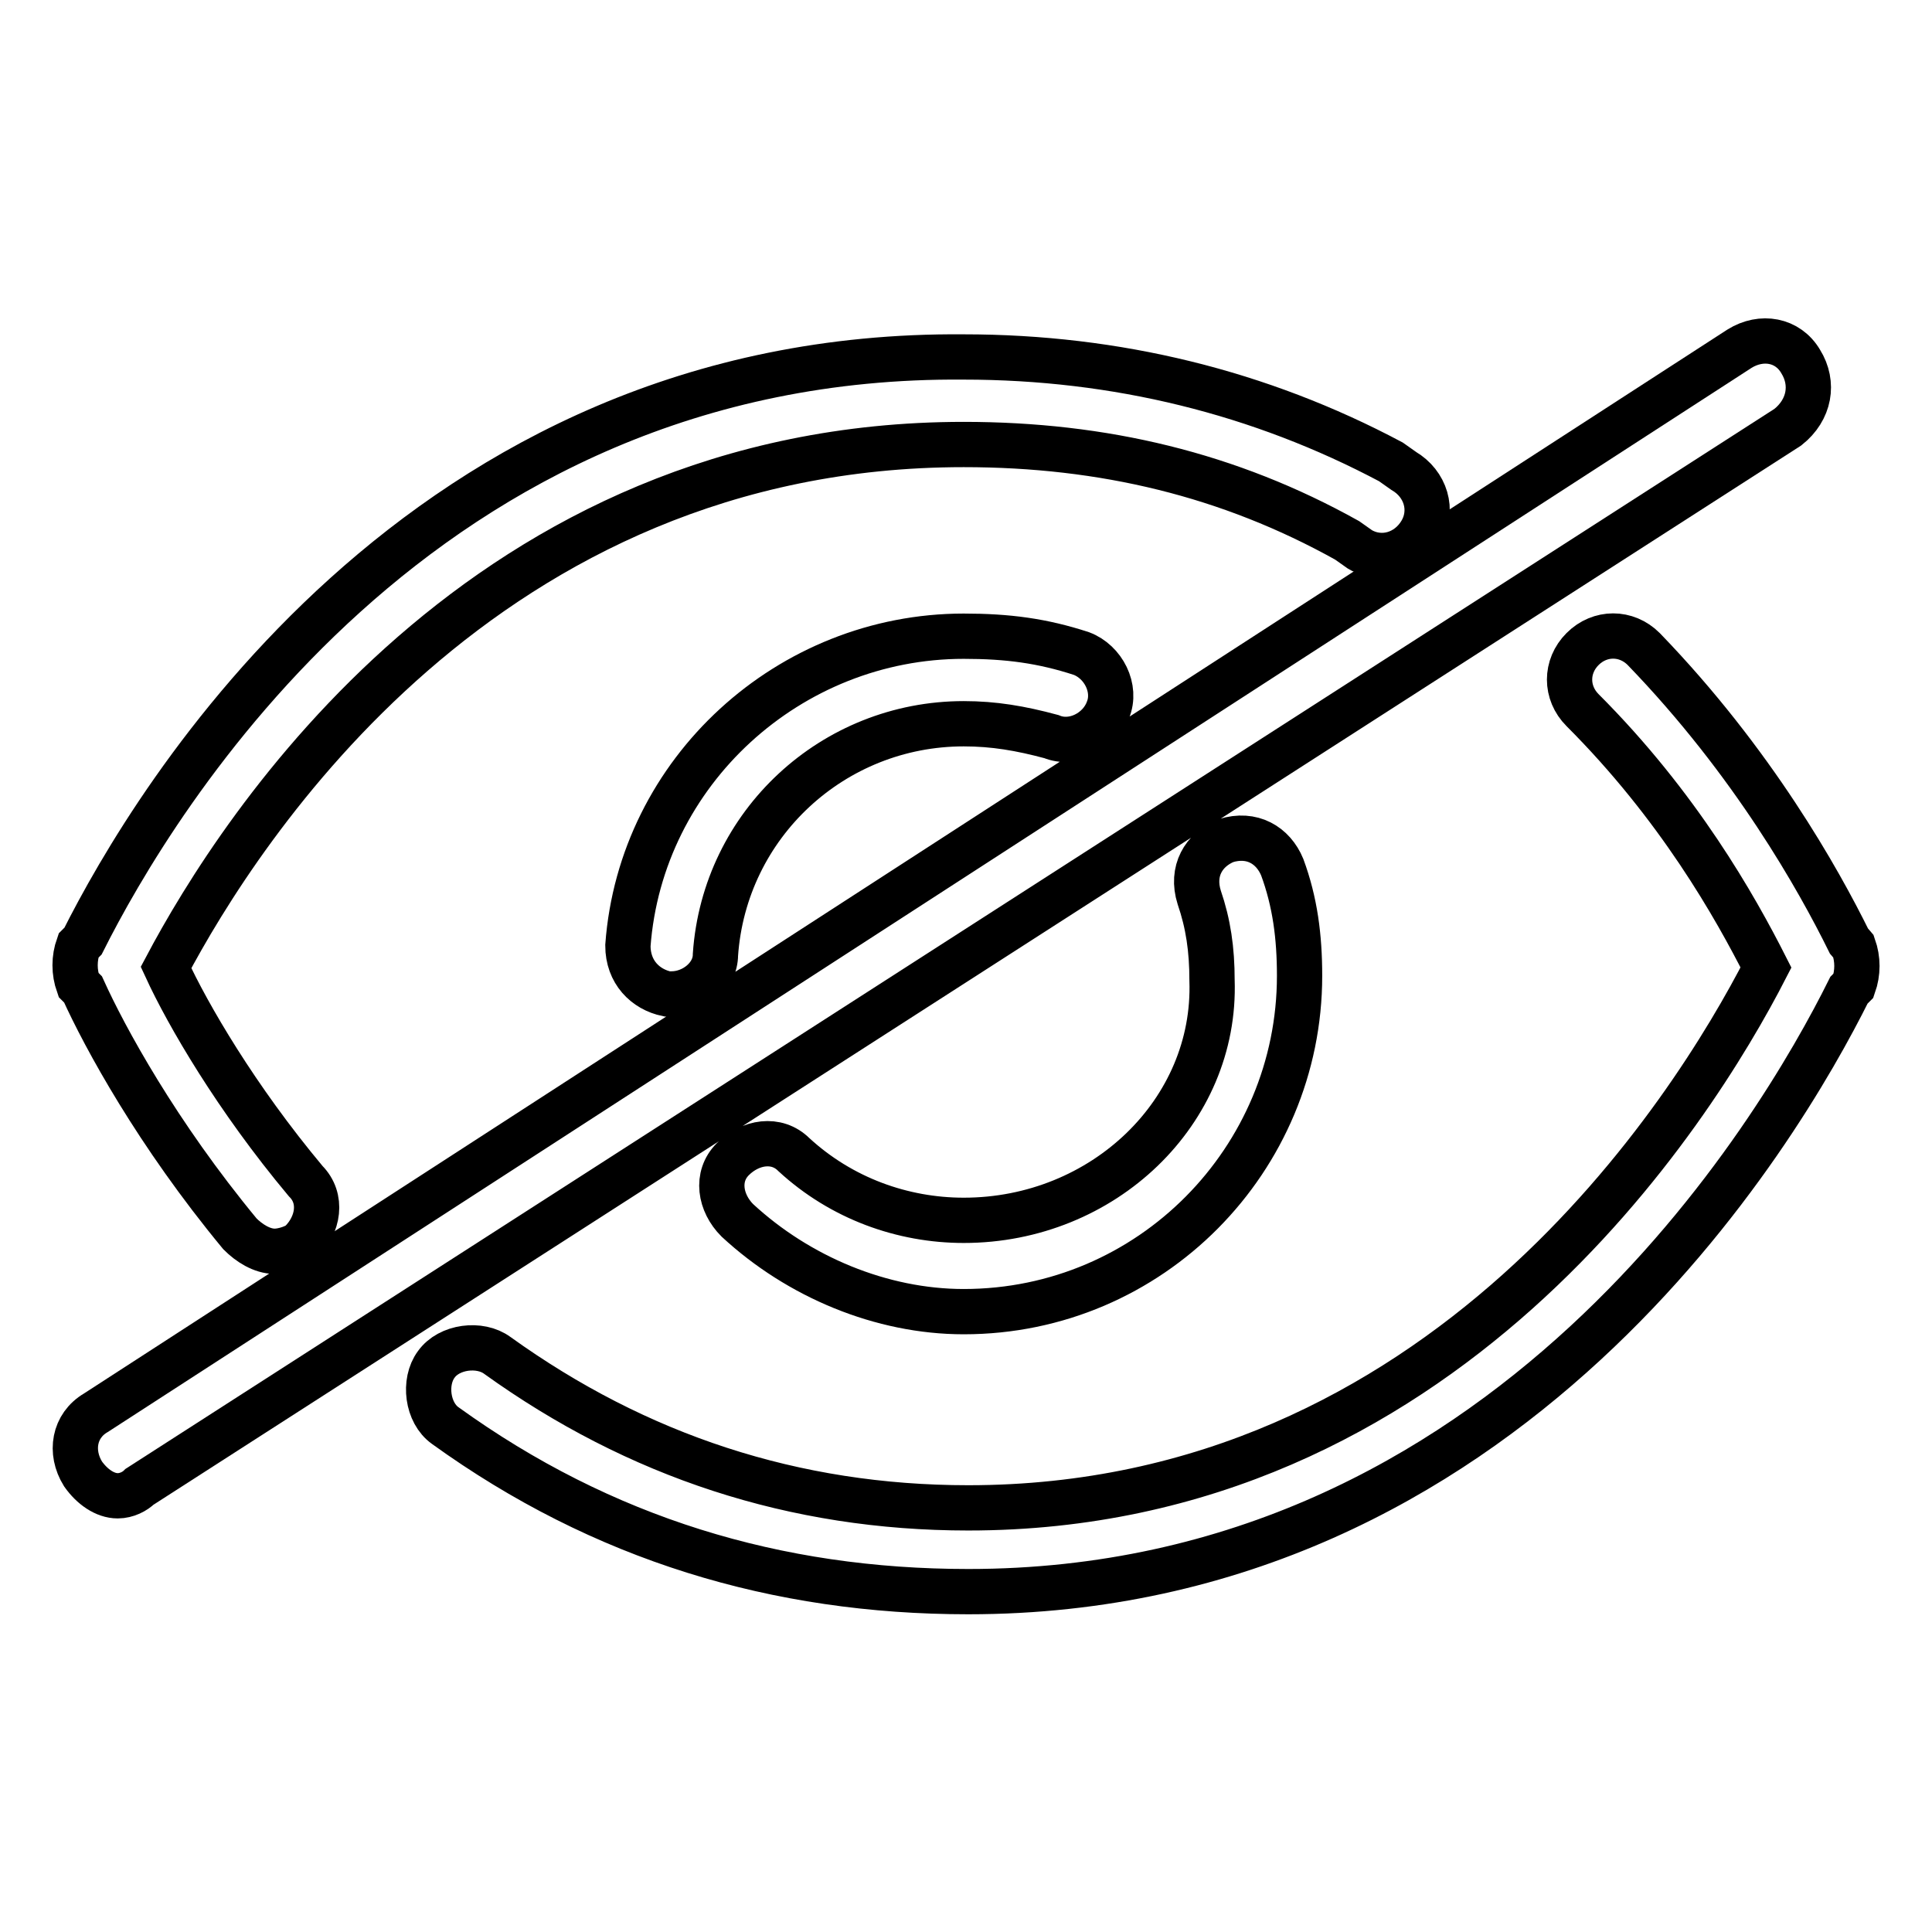
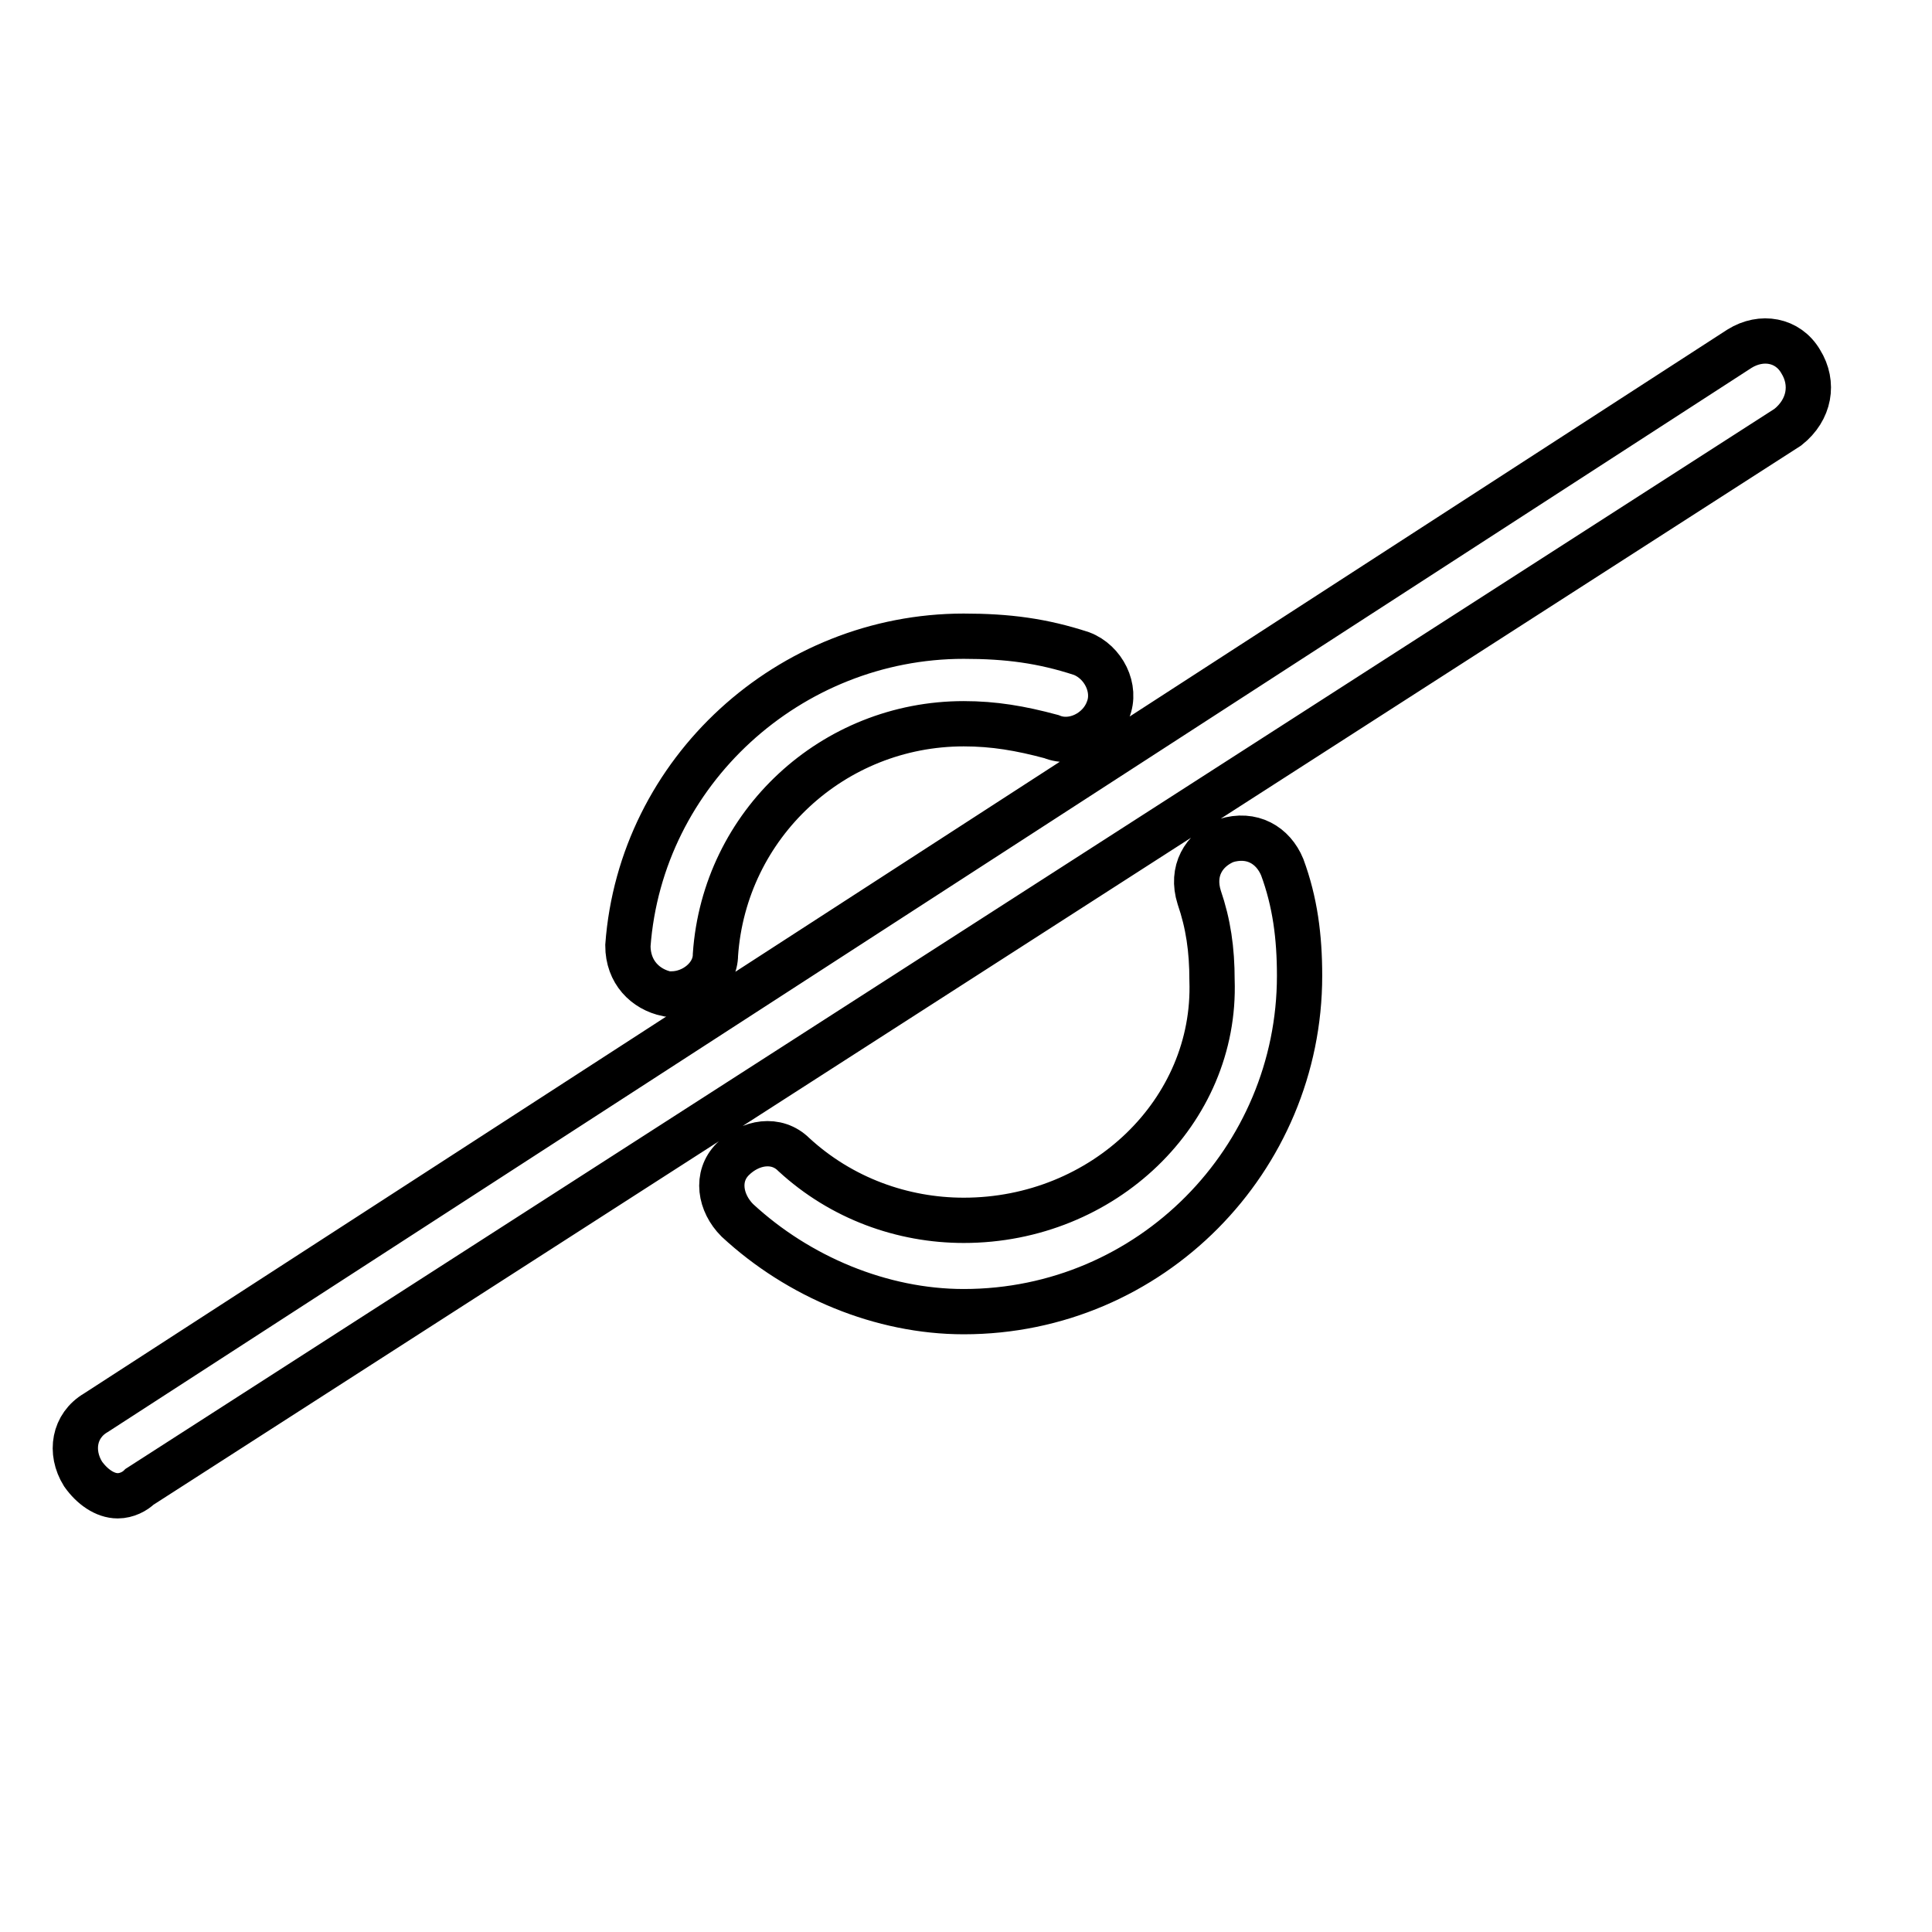
<svg xmlns="http://www.w3.org/2000/svg" version="1.1" x="0px" y="0px" viewBox="0 0 256 256" enable-background="new 0 0 256 256" xml:space="preserve">
  <g>
-     <path stroke-width="6" fill-opacity="0" stroke="#000000" d="M245,124.7c-4-8.1-12.7-23.7-27.2-38.7c-2.3-2.3-5.8-2.3-8.1,0c-2.3,2.3-2.3,5.8,0,8.1 c12.7,12.7,20.2,26,24.3,34.1c-9.8,19.1-42.8,71.6-105.7,71.6c-23.1,0-43.9-6.9-62.4-20.2c-2.3-1.7-6.4-1.2-8.1,1.2 c-1.7,2.3-1.2,6.4,1.2,8.1c20.8,15,43.9,22,69.3,22c71.6,0,107.5-61.2,116.7-79.7l0.6-0.6c0.6-1.7,0.6-3.5,0-5.2L245,124.7 L245,124.7z M11,131.1c2.9,6.4,9.8,19.1,20.8,32.4c1.2,1.2,2.9,2.3,4.6,2.3c1.2,0,2.9-0.6,3.5-1.2c2.3-2.3,2.9-5.8,0.6-8.1 c-9.2-11-15.6-22-18.5-28.3c9.8-18.5,42.2-69.3,105.7-69.3c18.5,0,35.2,4,50.8,12.7l1.7,1.2c2.9,1.7,6.4,0.6,8.1-2.3 c1.7-2.9,0.6-6.4-2.3-8.1l-1.7-1.2c-17.3-9.2-36.4-13.9-56.6-13.9C55.5,46.7,20.3,106.2,11,124.7l-0.6,0.6c-0.6,1.7-0.6,3.5,0,5.2 L11,131.1z" />
    <path stroke-width="6" fill-opacity="0" stroke="#000000" d="M127.7,161.7c-8.1,0-16.2-2.9-22.5-8.7c-2.3-2.3-5.8-1.7-8.1,0.6c-2.3,2.3-1.7,5.8,0.6,8.1 c8.1,7.5,19.1,12.1,30,12.1c24.8,0,44.5-20.2,44.5-44.5c0-5.2-0.6-9.8-2.3-14.4c-1.2-2.9-4-4.6-7.5-3.5c-2.9,1.2-4.6,4-3.5,7.5 c1.2,3.5,1.7,6.9,1.7,11C161.2,147.3,146.2,161.7,127.7,161.7z M127.7,84.3c-23.1,0-42.8,17.9-44.5,41c0,3.5,2.3,5.8,5.2,6.4H89 c2.9,0,5.8-2.3,5.8-5.2c1.2-17.3,15.6-30.6,32.9-30.6c4,0,7.5,0.6,11.6,1.7c2.9,1.2,6.4-0.6,7.5-3.5c1.2-2.9-0.6-6.4-3.5-7.5 C138.1,84.9,133.5,84.3,127.7,84.3z M238.6,47.9c-1.7-2.9-5.2-3.5-8.1-1.7l-217.8,141c-2.9,1.7-3.5,5.2-1.7,8.1 c1.2,1.7,2.9,2.9,4.6,2.9c1.2,0,2.3-0.6,2.9-1.2L236.9,56.6C239.8,54.3,240.4,50.8,238.6,47.9L238.6,47.9z" />
  </g>
</svg>